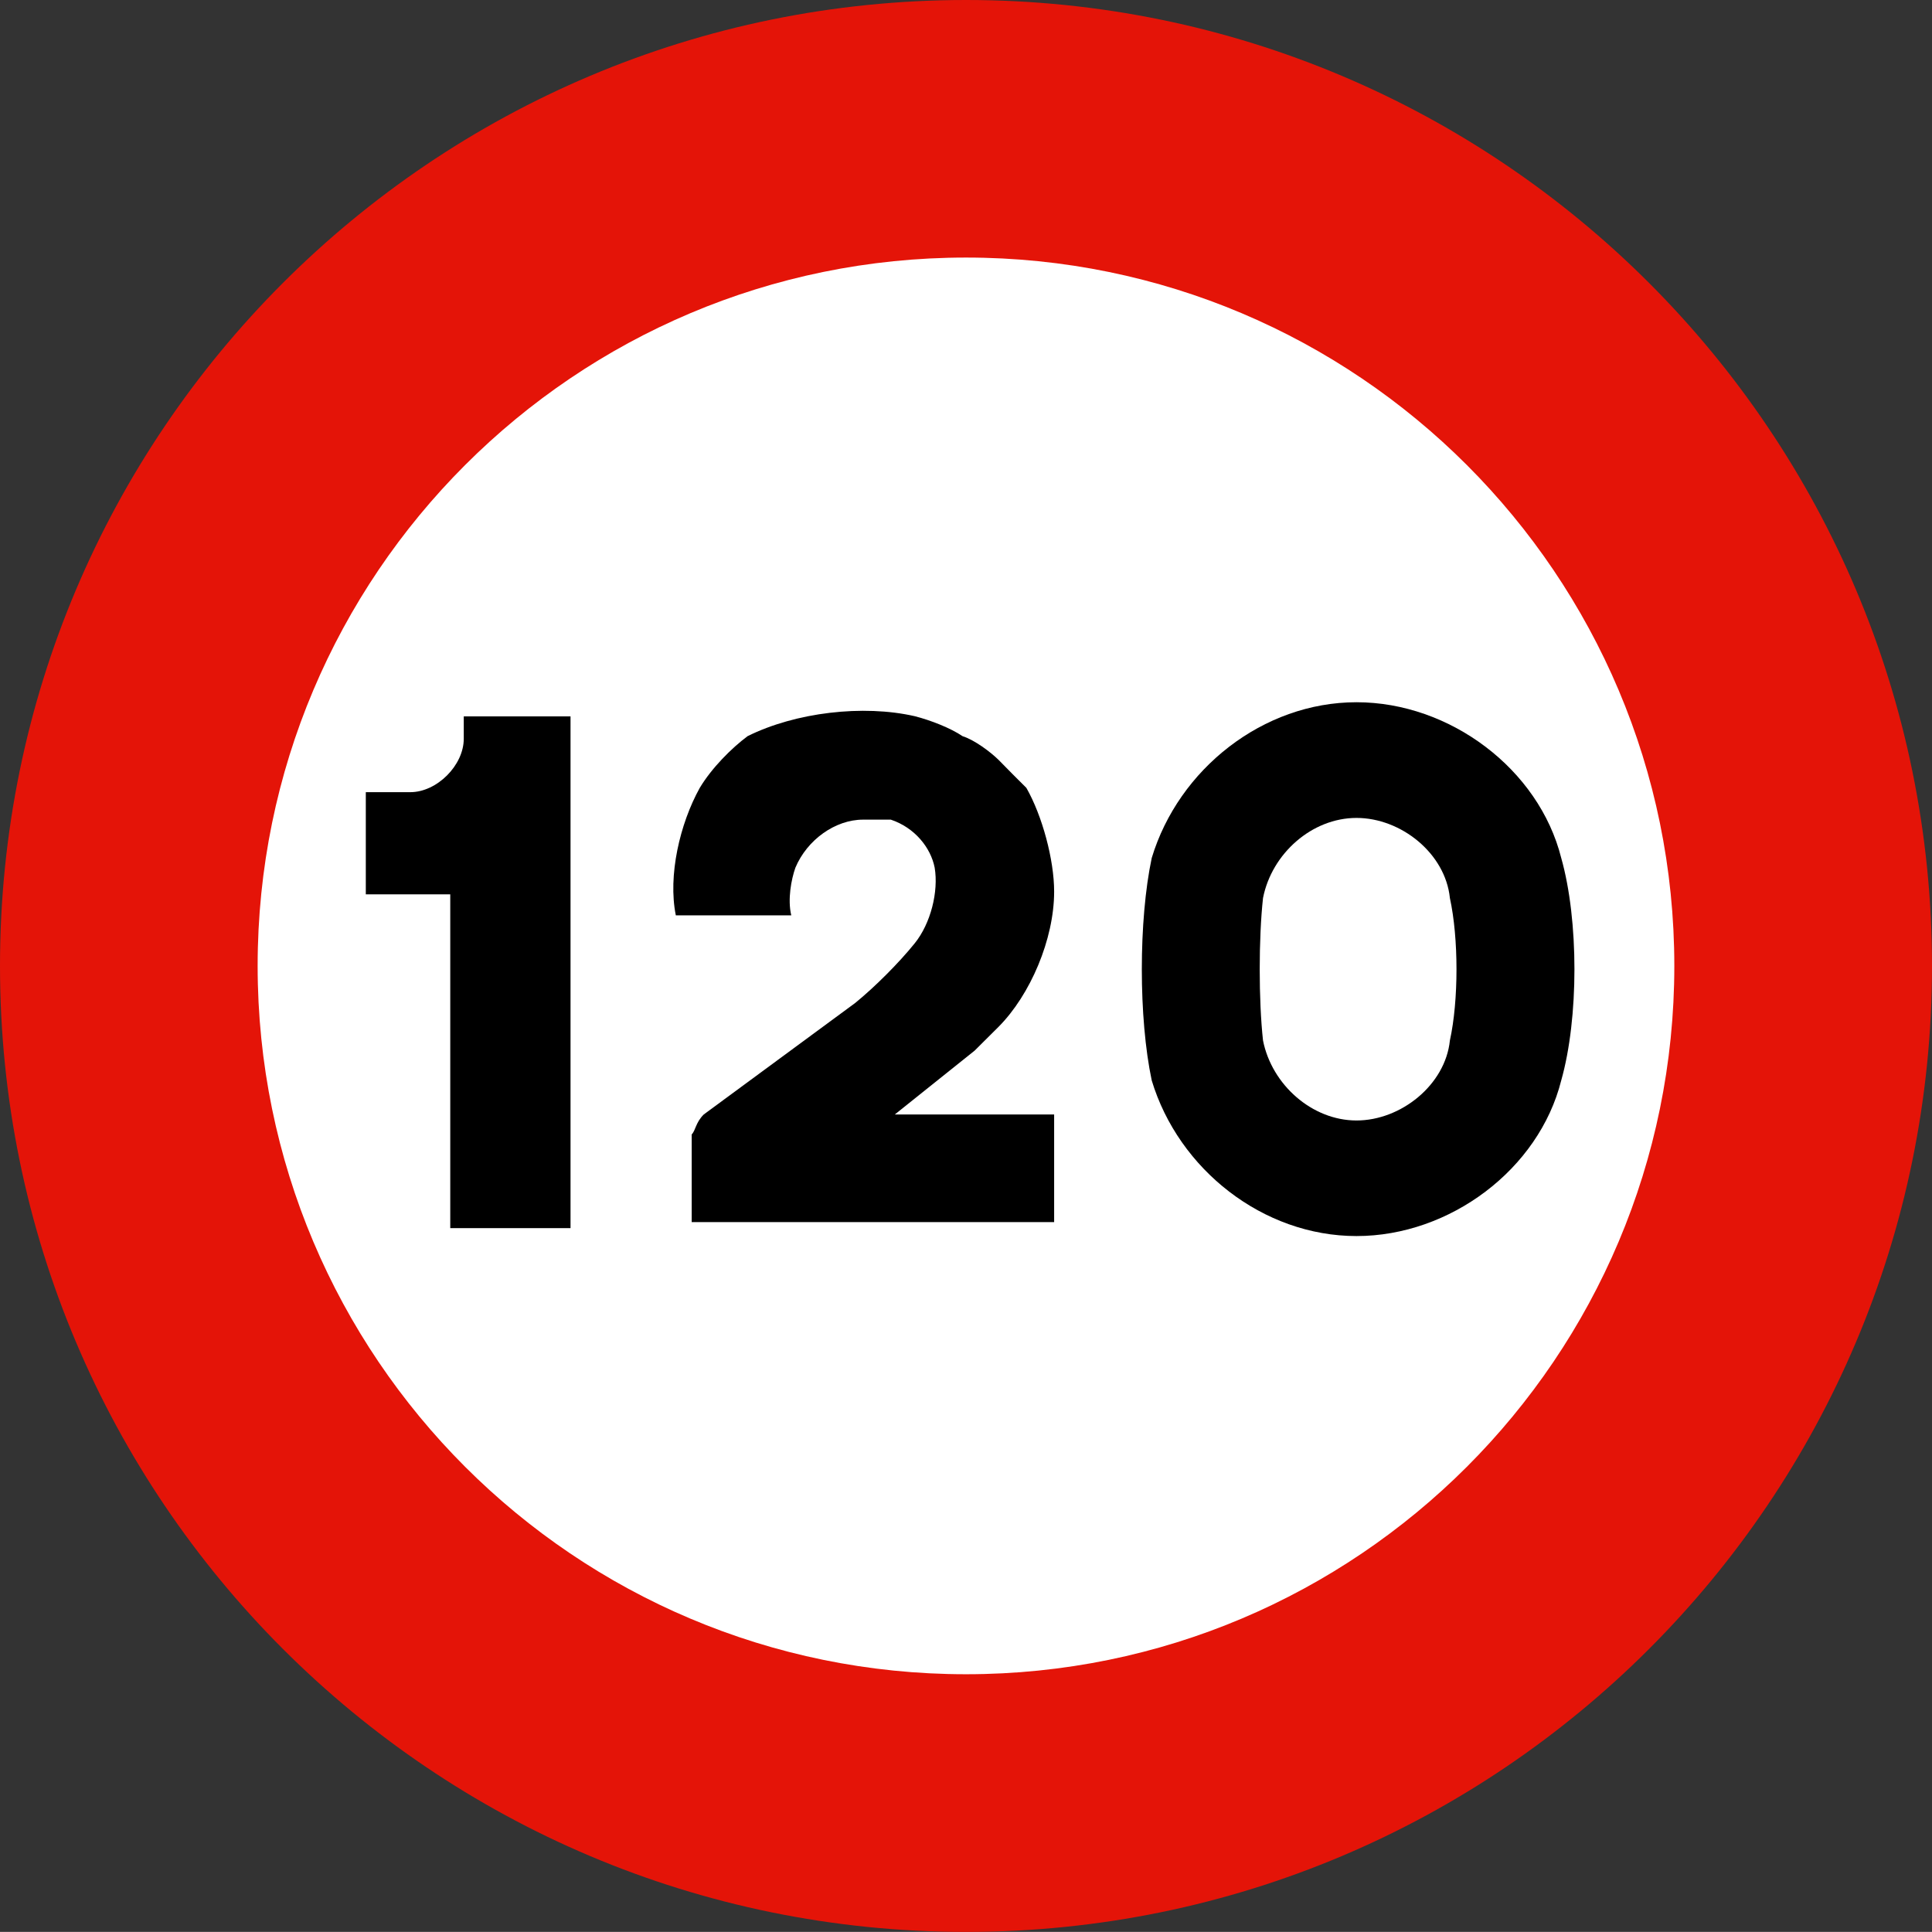
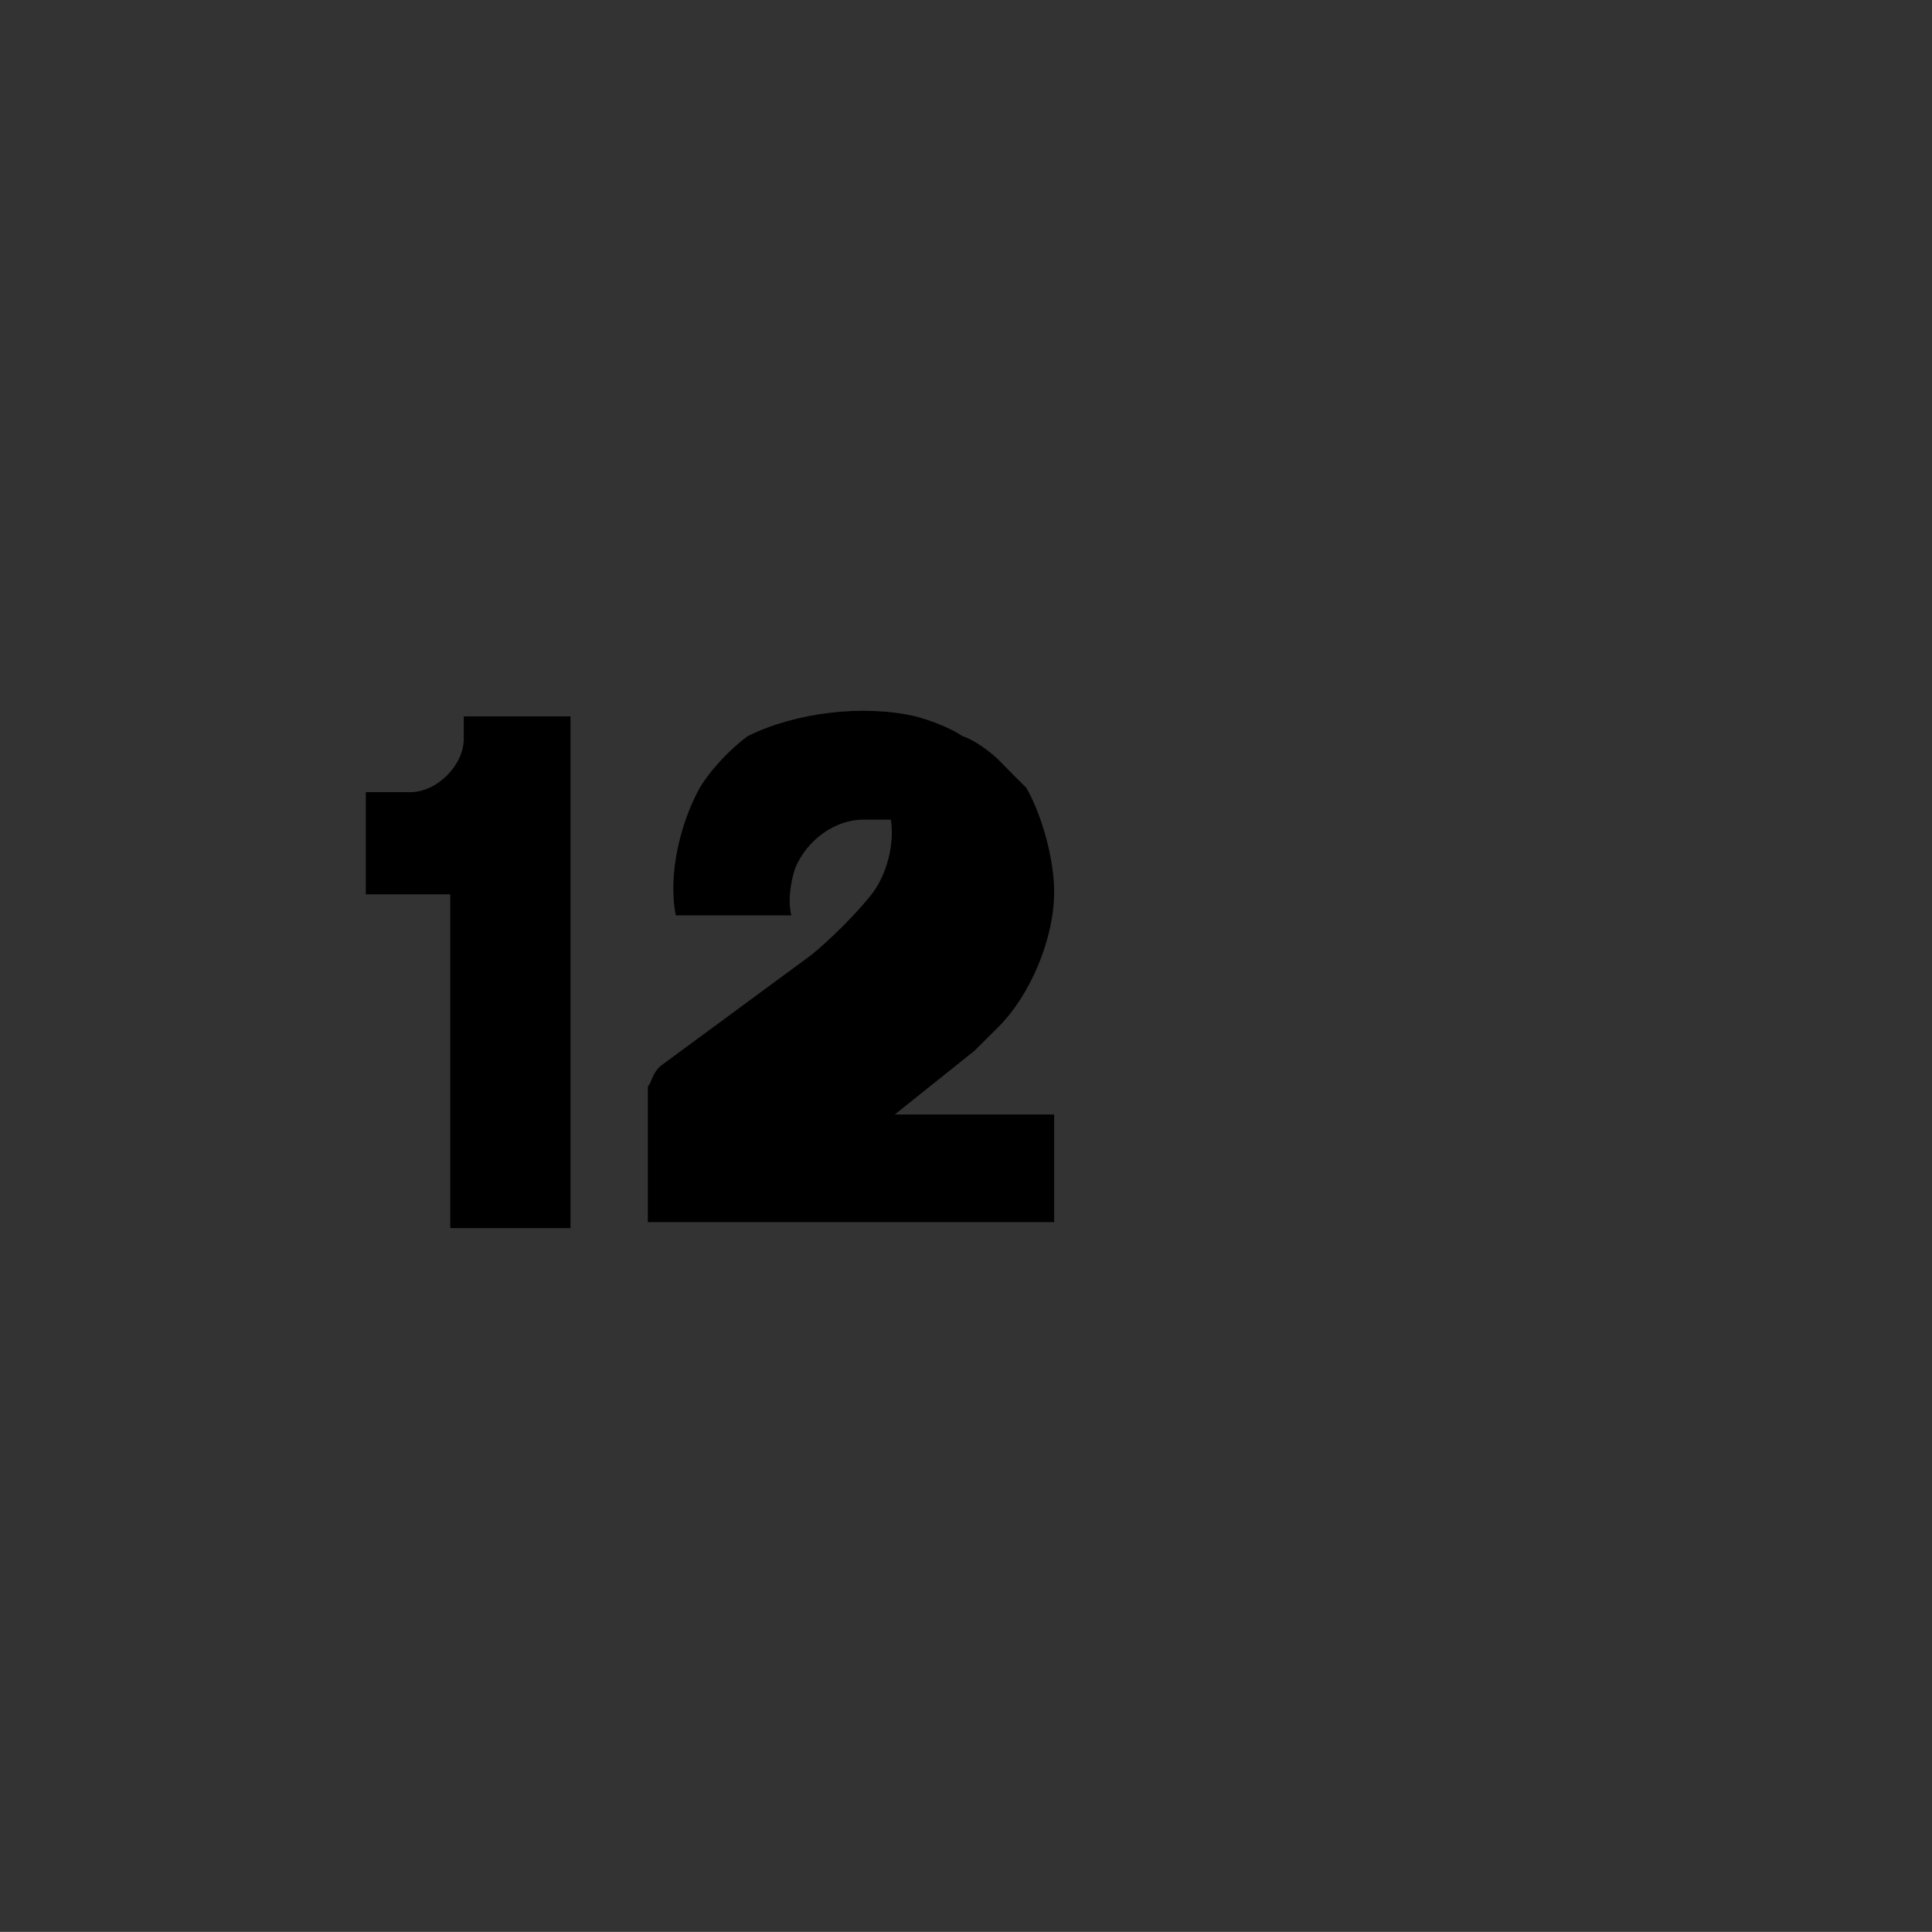
<svg xmlns="http://www.w3.org/2000/svg" version="1.1" baseProfile="tiny" id="Layer_1" x="0px" y="0px" width="769.688px" height="769.656px" viewBox="-360.791 -360.781 769.688 769.656" xml:space="preserve">
  <rect x="-360.791" y="-360.781" width="769.688" height="769.656" fill="#333333" stroke="none" />
-   <path fill="#E41408" d="M-360.791,24.031c0-212.523,172.305-384.812,384.852-384.812c212.508,0,384.836,172.289,384.836,384.812  c0,212.531-172.328,384.844-384.836,384.844C-188.486,408.875-360.791,236.562-360.791,24.031" />
-   <path fill="#FFFFFF" d="M-258.15,24.031c0-155.852,126.336-282.203,282.211-282.203c155.852,0,282.18,126.352,282.18,282.203  c0,155.875-126.328,282.188-282.18,282.188C-131.814,306.219-258.15,179.906-258.15,24.031" />
  <path fill-rule="evenodd" d="M-181.415,128.5h47.915V-75.371h-42.533v8.891c0,10.621-10.715,21.291-21.29,21.291h-17.734v40.708  h33.643V128.5" />
-   <path fill-rule="evenodd" d="M261.186-18.972c-8.891-35.421-44.358-62.045-81.559-62.045c-37.246,0-70.889,26.624-81.58,62.045  c-5.264,24.799-5.264,63.824,0,88.623c10.691,35.421,44.334,61.999,81.58,61.999c37.2,0,72.668-26.578,81.559-61.999  C268.204,44.852,268.204,5.827,261.186-18.972z M216.827,53.742c-1.802,17.64-19.466,31.864-37.2,31.864  c-17.71,0-33.736-14.225-37.246-31.864c-1.754-15.957-1.754-40.755,0-56.758c3.51-17.781,19.536-31.912,37.246-31.912  c17.734,0,35.398,14.131,37.2,31.912C220.336,12.987,220.336,37.785,216.827,53.742z" />
-   <path fill-rule="evenodd" d="M-85.228,126.098H59.167V83.211H-4.301L27.47,57.798c3.166-3.14,6.384-6.329,9.568-9.521  C49.621,35.619,59.167,13.445,59.167-5.589c0-12.663-4.734-30.224-11.064-41.312c-3.162-3.14-7.921-7.896-11.064-11.143  c-3.185-3.135-9.568-7.947-14.378-9.461c-4.683-3.196-12.657-6.332-19.034-7.953c-20.584-4.71-47.54-1.519-66.579,7.953  c-6.402,4.75-14.327,12.708-19.061,20.604c-7.925,14.279-12.734,34.934-9.542,50.778h45.995c-1.519-6.326,0-14.329,1.646-18.984  c4.682-11.138,15.896-19.137,26.956-19.137c3.166,0,7.927,0,11.064,0c9.52,3.187,15.896,11.134,17.467,19.137  c1.595,9.518-1.57,22.226-7.947,30.123c-6.328,7.849-15.896,17.417-23.746,23.8l-60.3,44.396c-3.241,3.195-3.241,6.382-4.808,7.952  V126.098" />
+   <path fill-rule="evenodd" d="M-85.228,126.098H59.167V83.211H-4.301L27.47,57.798c3.166-3.14,6.384-6.329,9.568-9.521  C49.621,35.619,59.167,13.445,59.167-5.589c0-12.663-4.734-30.224-11.064-41.312c-3.162-3.14-7.921-7.896-11.064-11.143  c-3.185-3.135-9.568-7.947-14.378-9.461c-4.683-3.196-12.657-6.332-19.034-7.953c-20.584-4.71-47.54-1.519-66.579,7.953  c-6.402,4.75-14.327,12.708-19.061,20.604c-7.925,14.279-12.734,34.934-9.542,50.778h45.995c-1.519-6.326,0-14.329,1.646-18.984  c4.682-11.138,15.896-19.137,26.956-19.137c3.166,0,7.927,0,11.064,0c1.595,9.518-1.57,22.226-7.947,30.123c-6.328,7.849-15.896,17.417-23.746,23.8l-60.3,44.396c-3.241,3.195-3.241,6.382-4.808,7.952  V126.098" />
</svg>